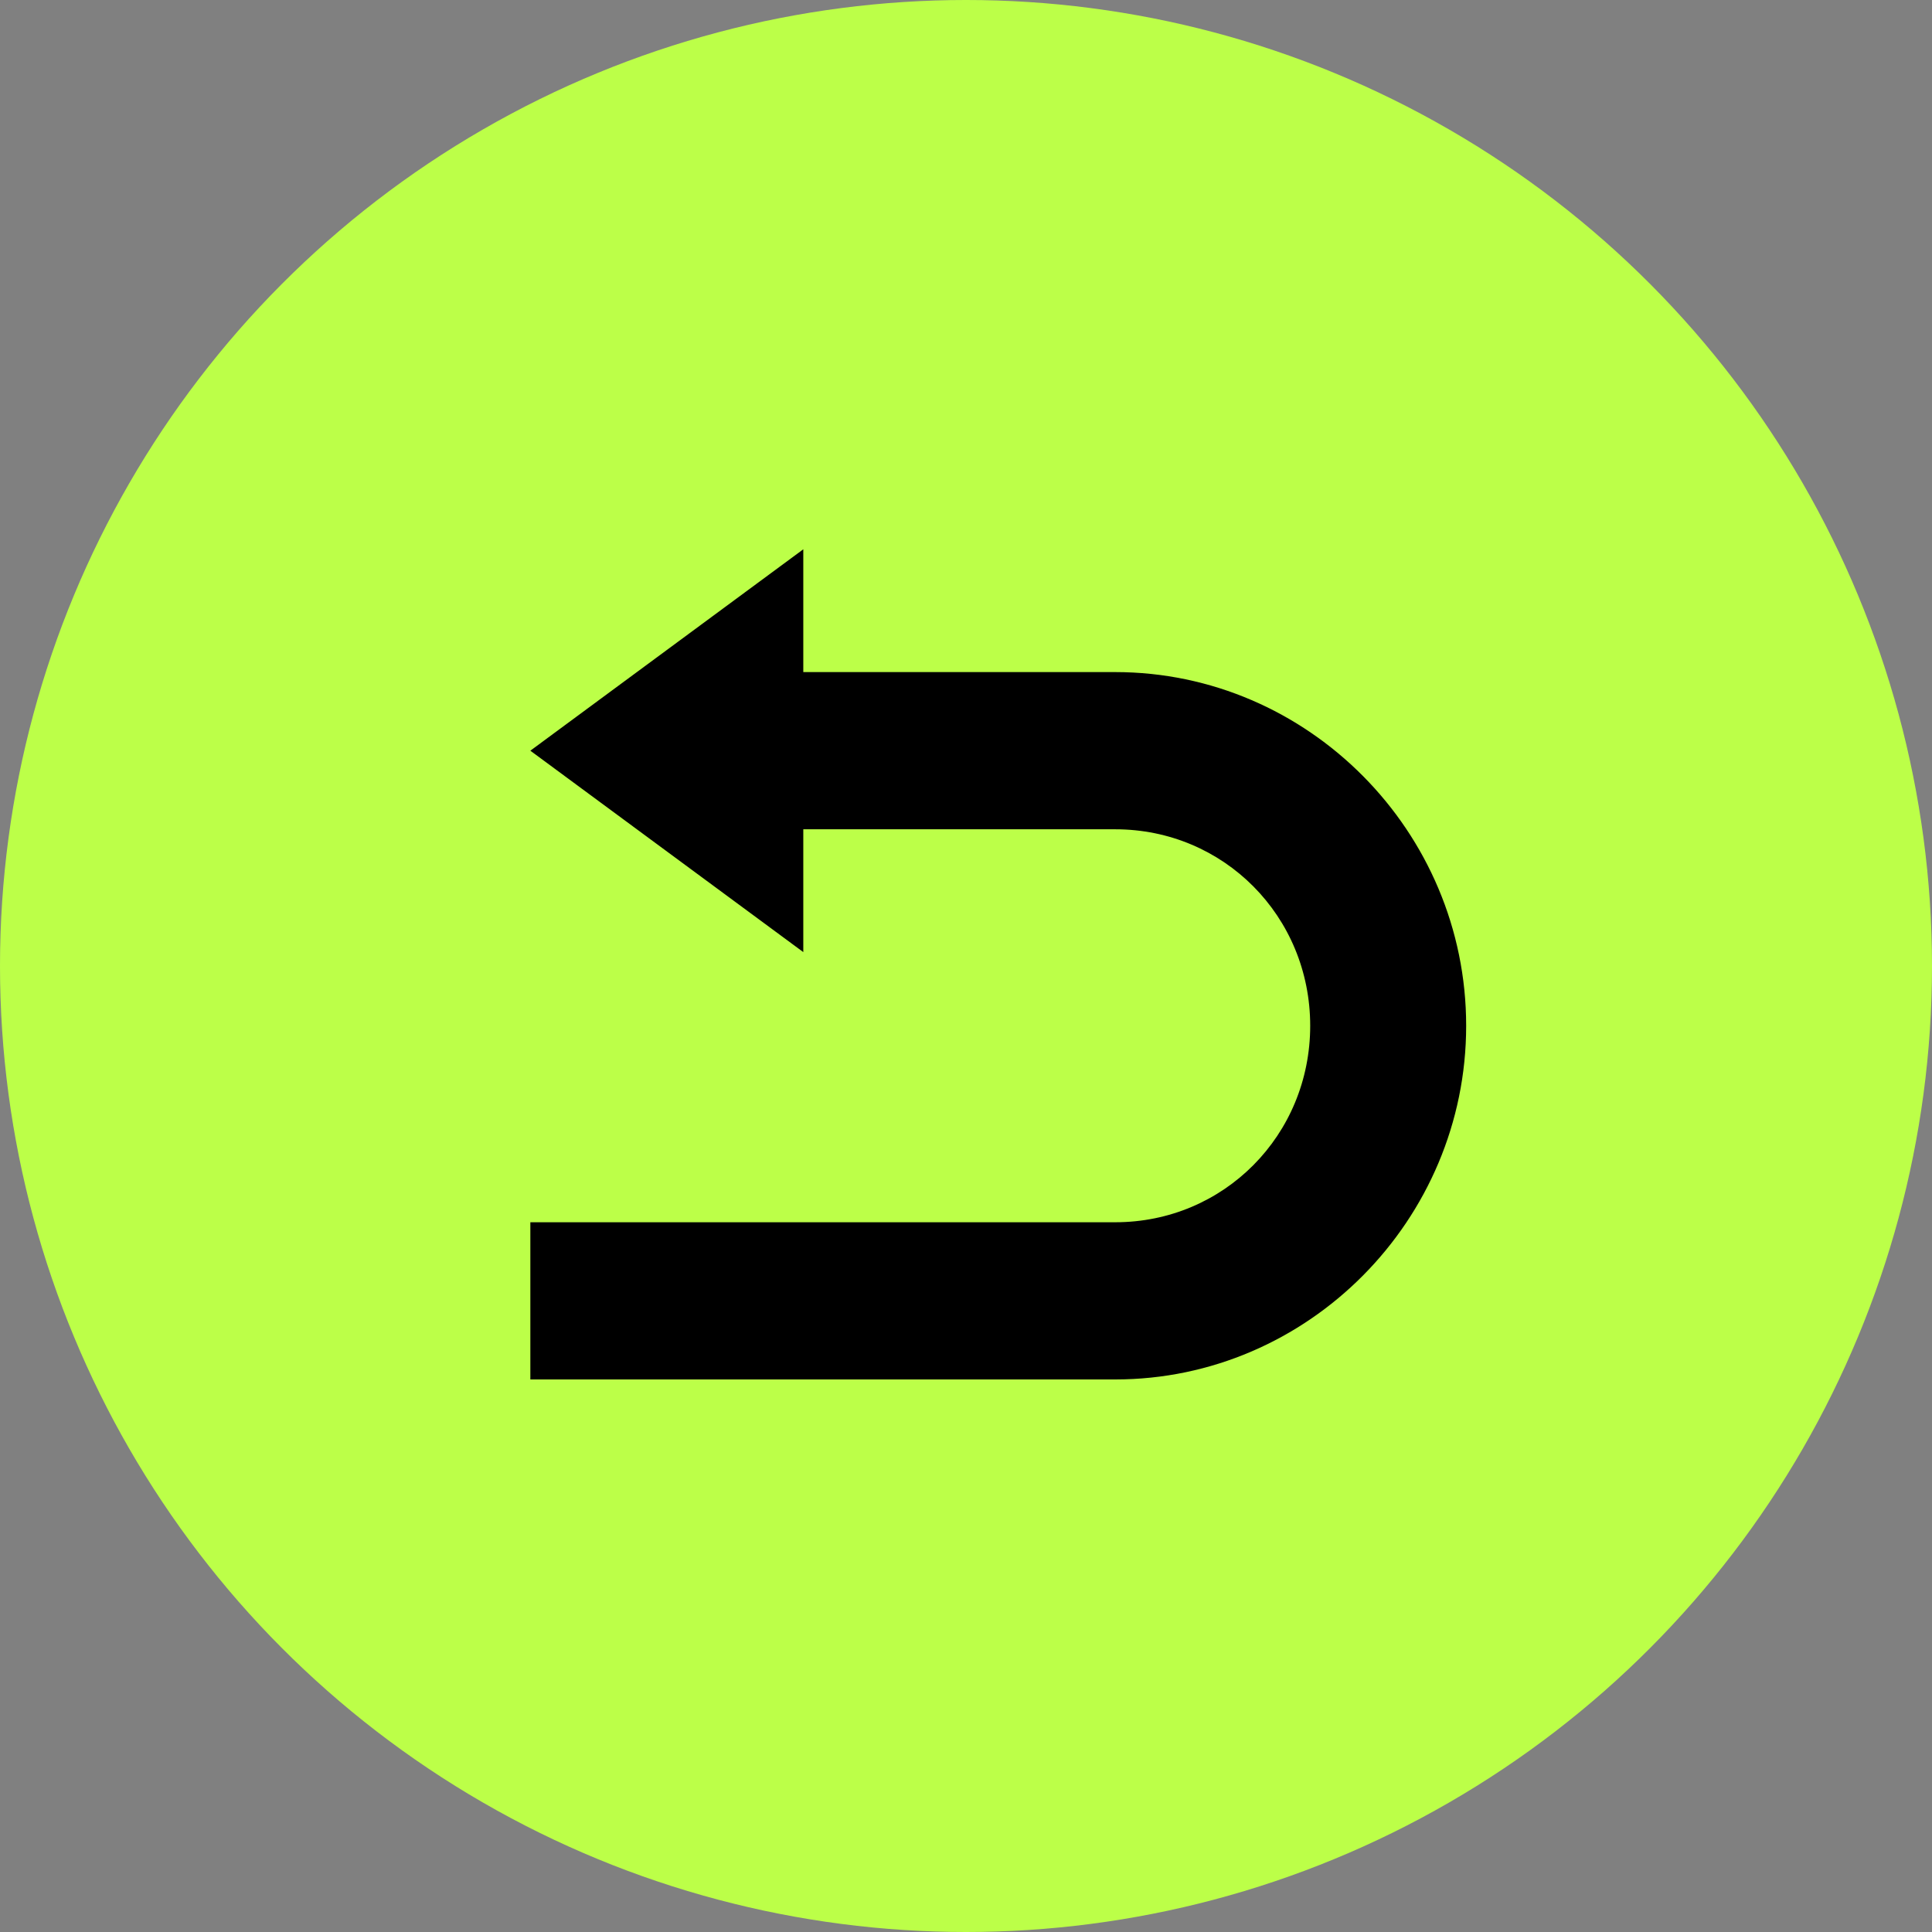
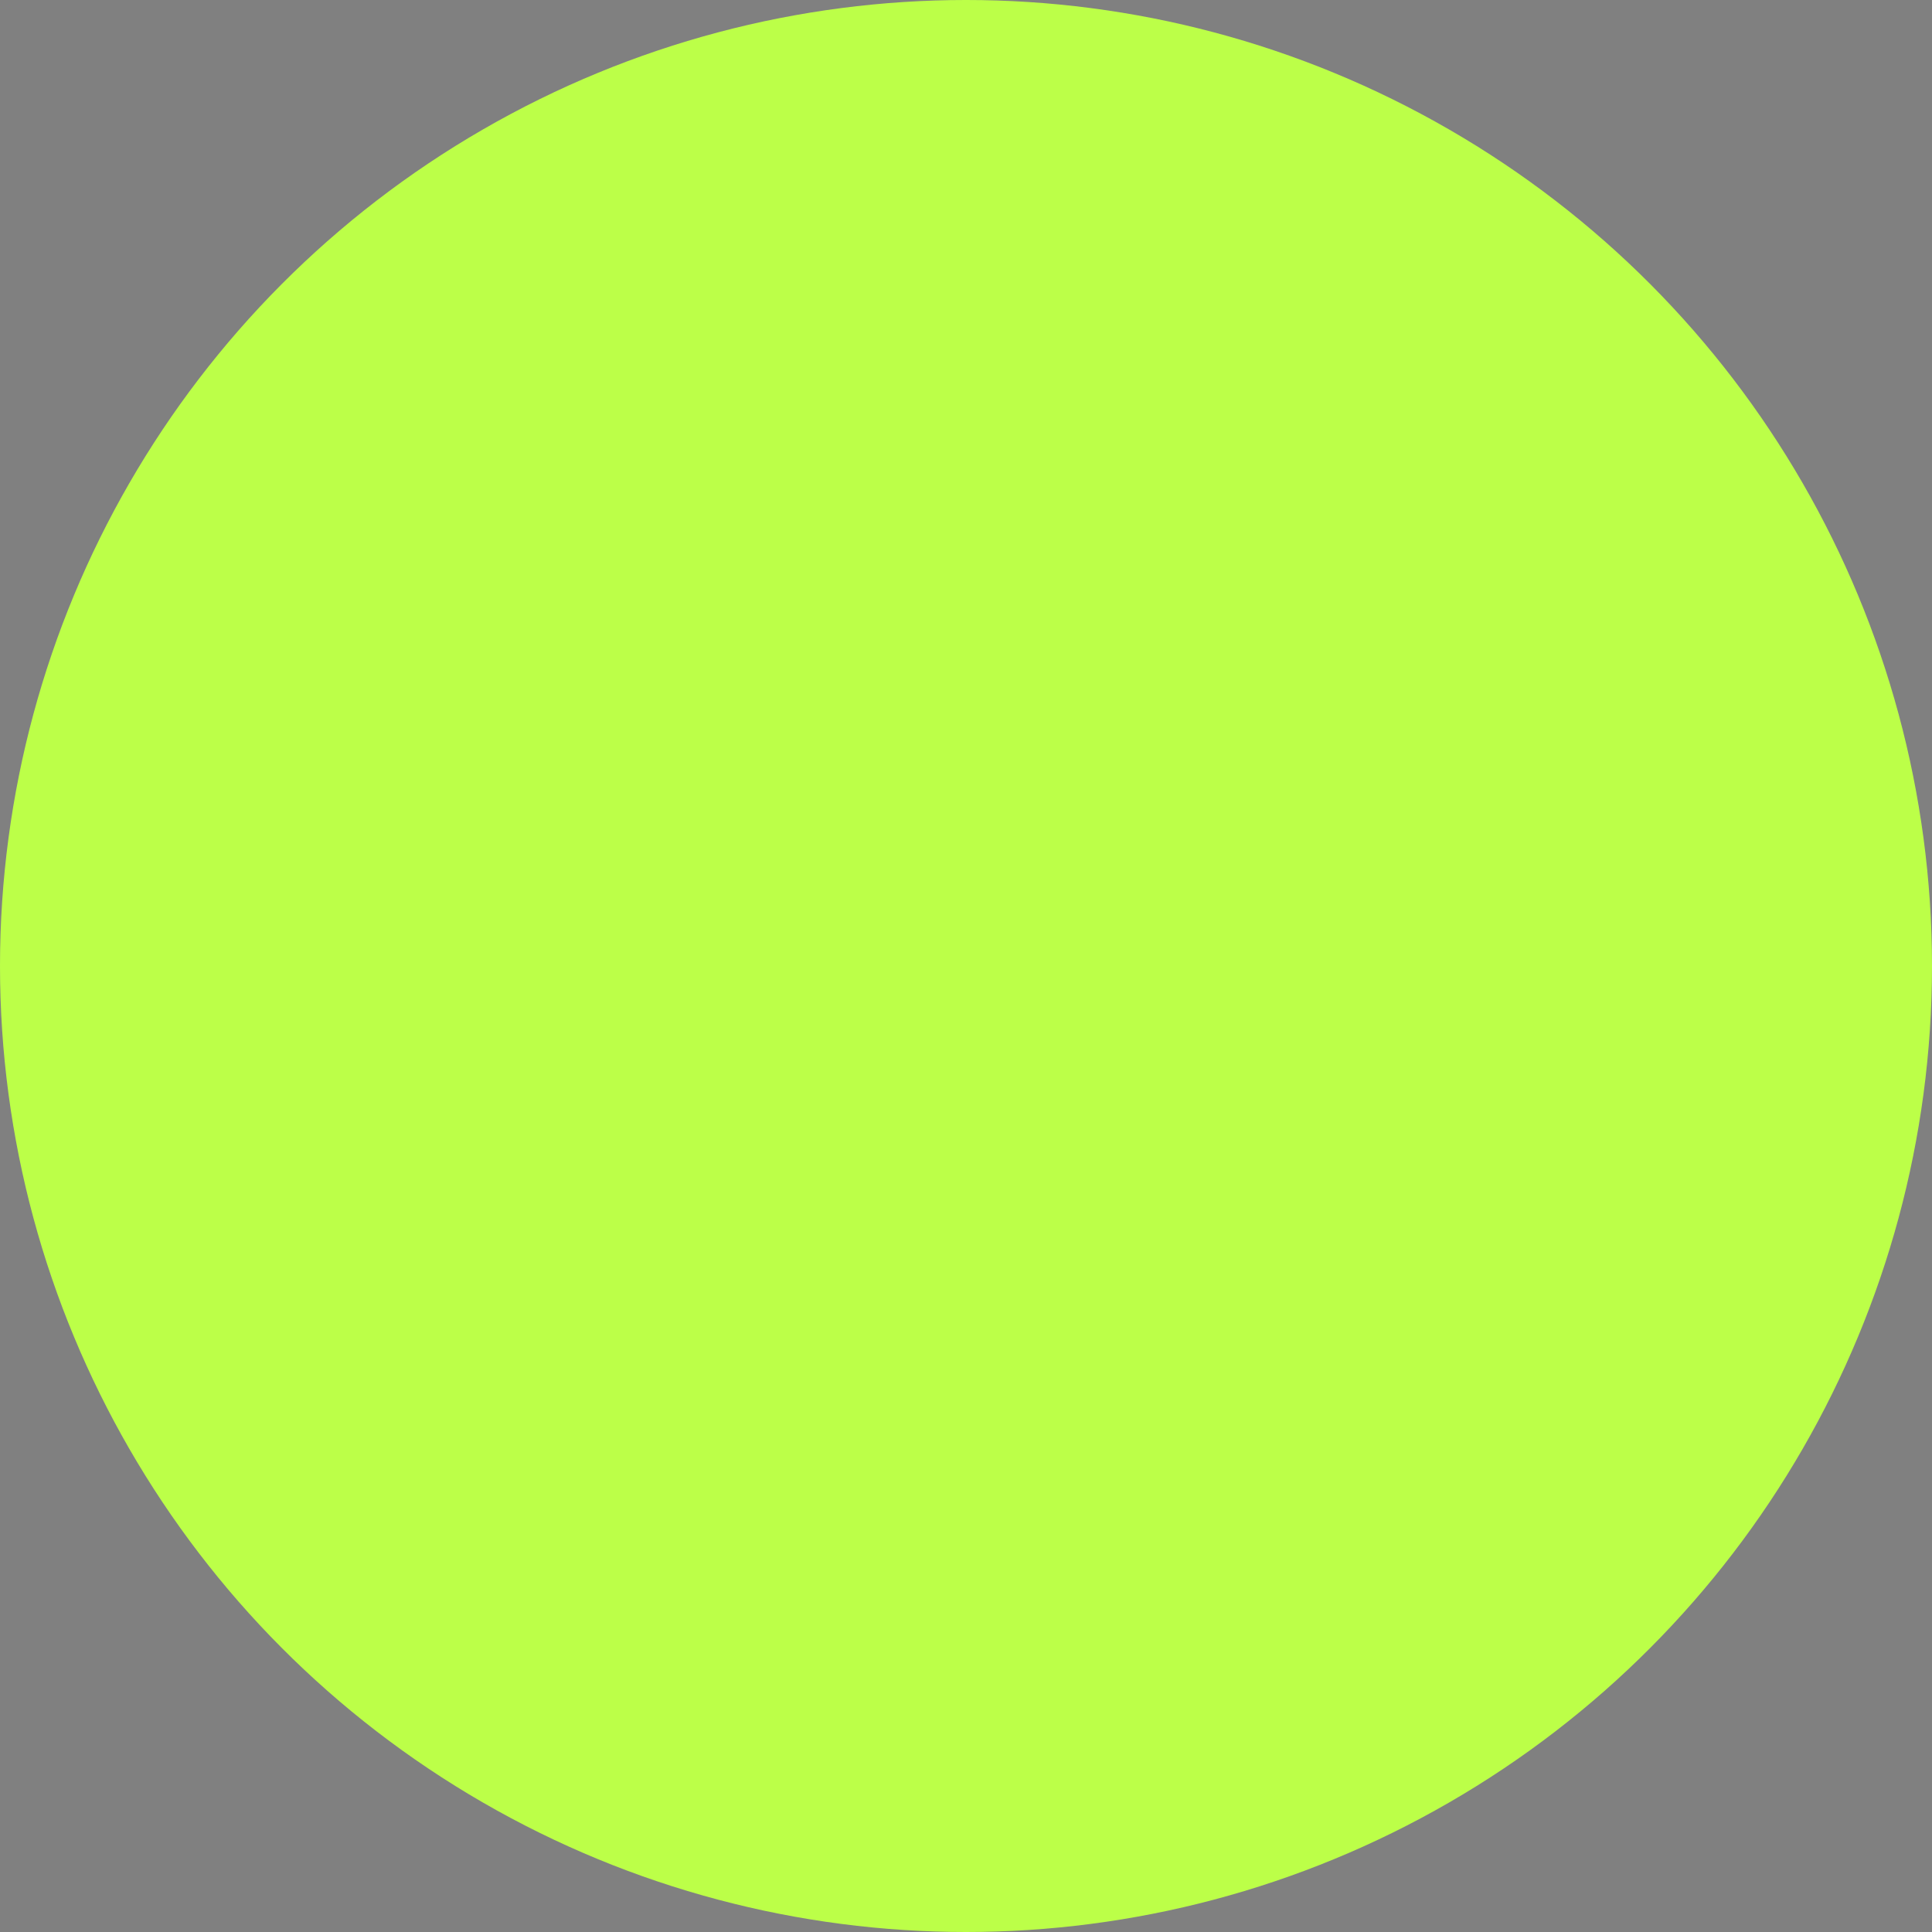
<svg xmlns="http://www.w3.org/2000/svg" width="102" height="102" viewBox="0 0 102 102" fill="none">
  <rect x="0" y="0" width="102" height="102" fill="#808080" stroke="none" />
  <circle cx="51" cy="51" r="51" fill="#BCFF48" />
-   <path d="M42.41 29L28 39.633L42.41 50.266V43.782H58.879C64.612 43.782 69.172 48.377 69.172 54.156C69.172 59.934 64.612 64.529 58.879 64.529H28V72.828H58.879C69.059 72.828 77.406 64.416 77.406 54.156C77.406 43.896 69.059 35.483 58.879 35.483H42.41V29Z" fill="black" />
</svg>